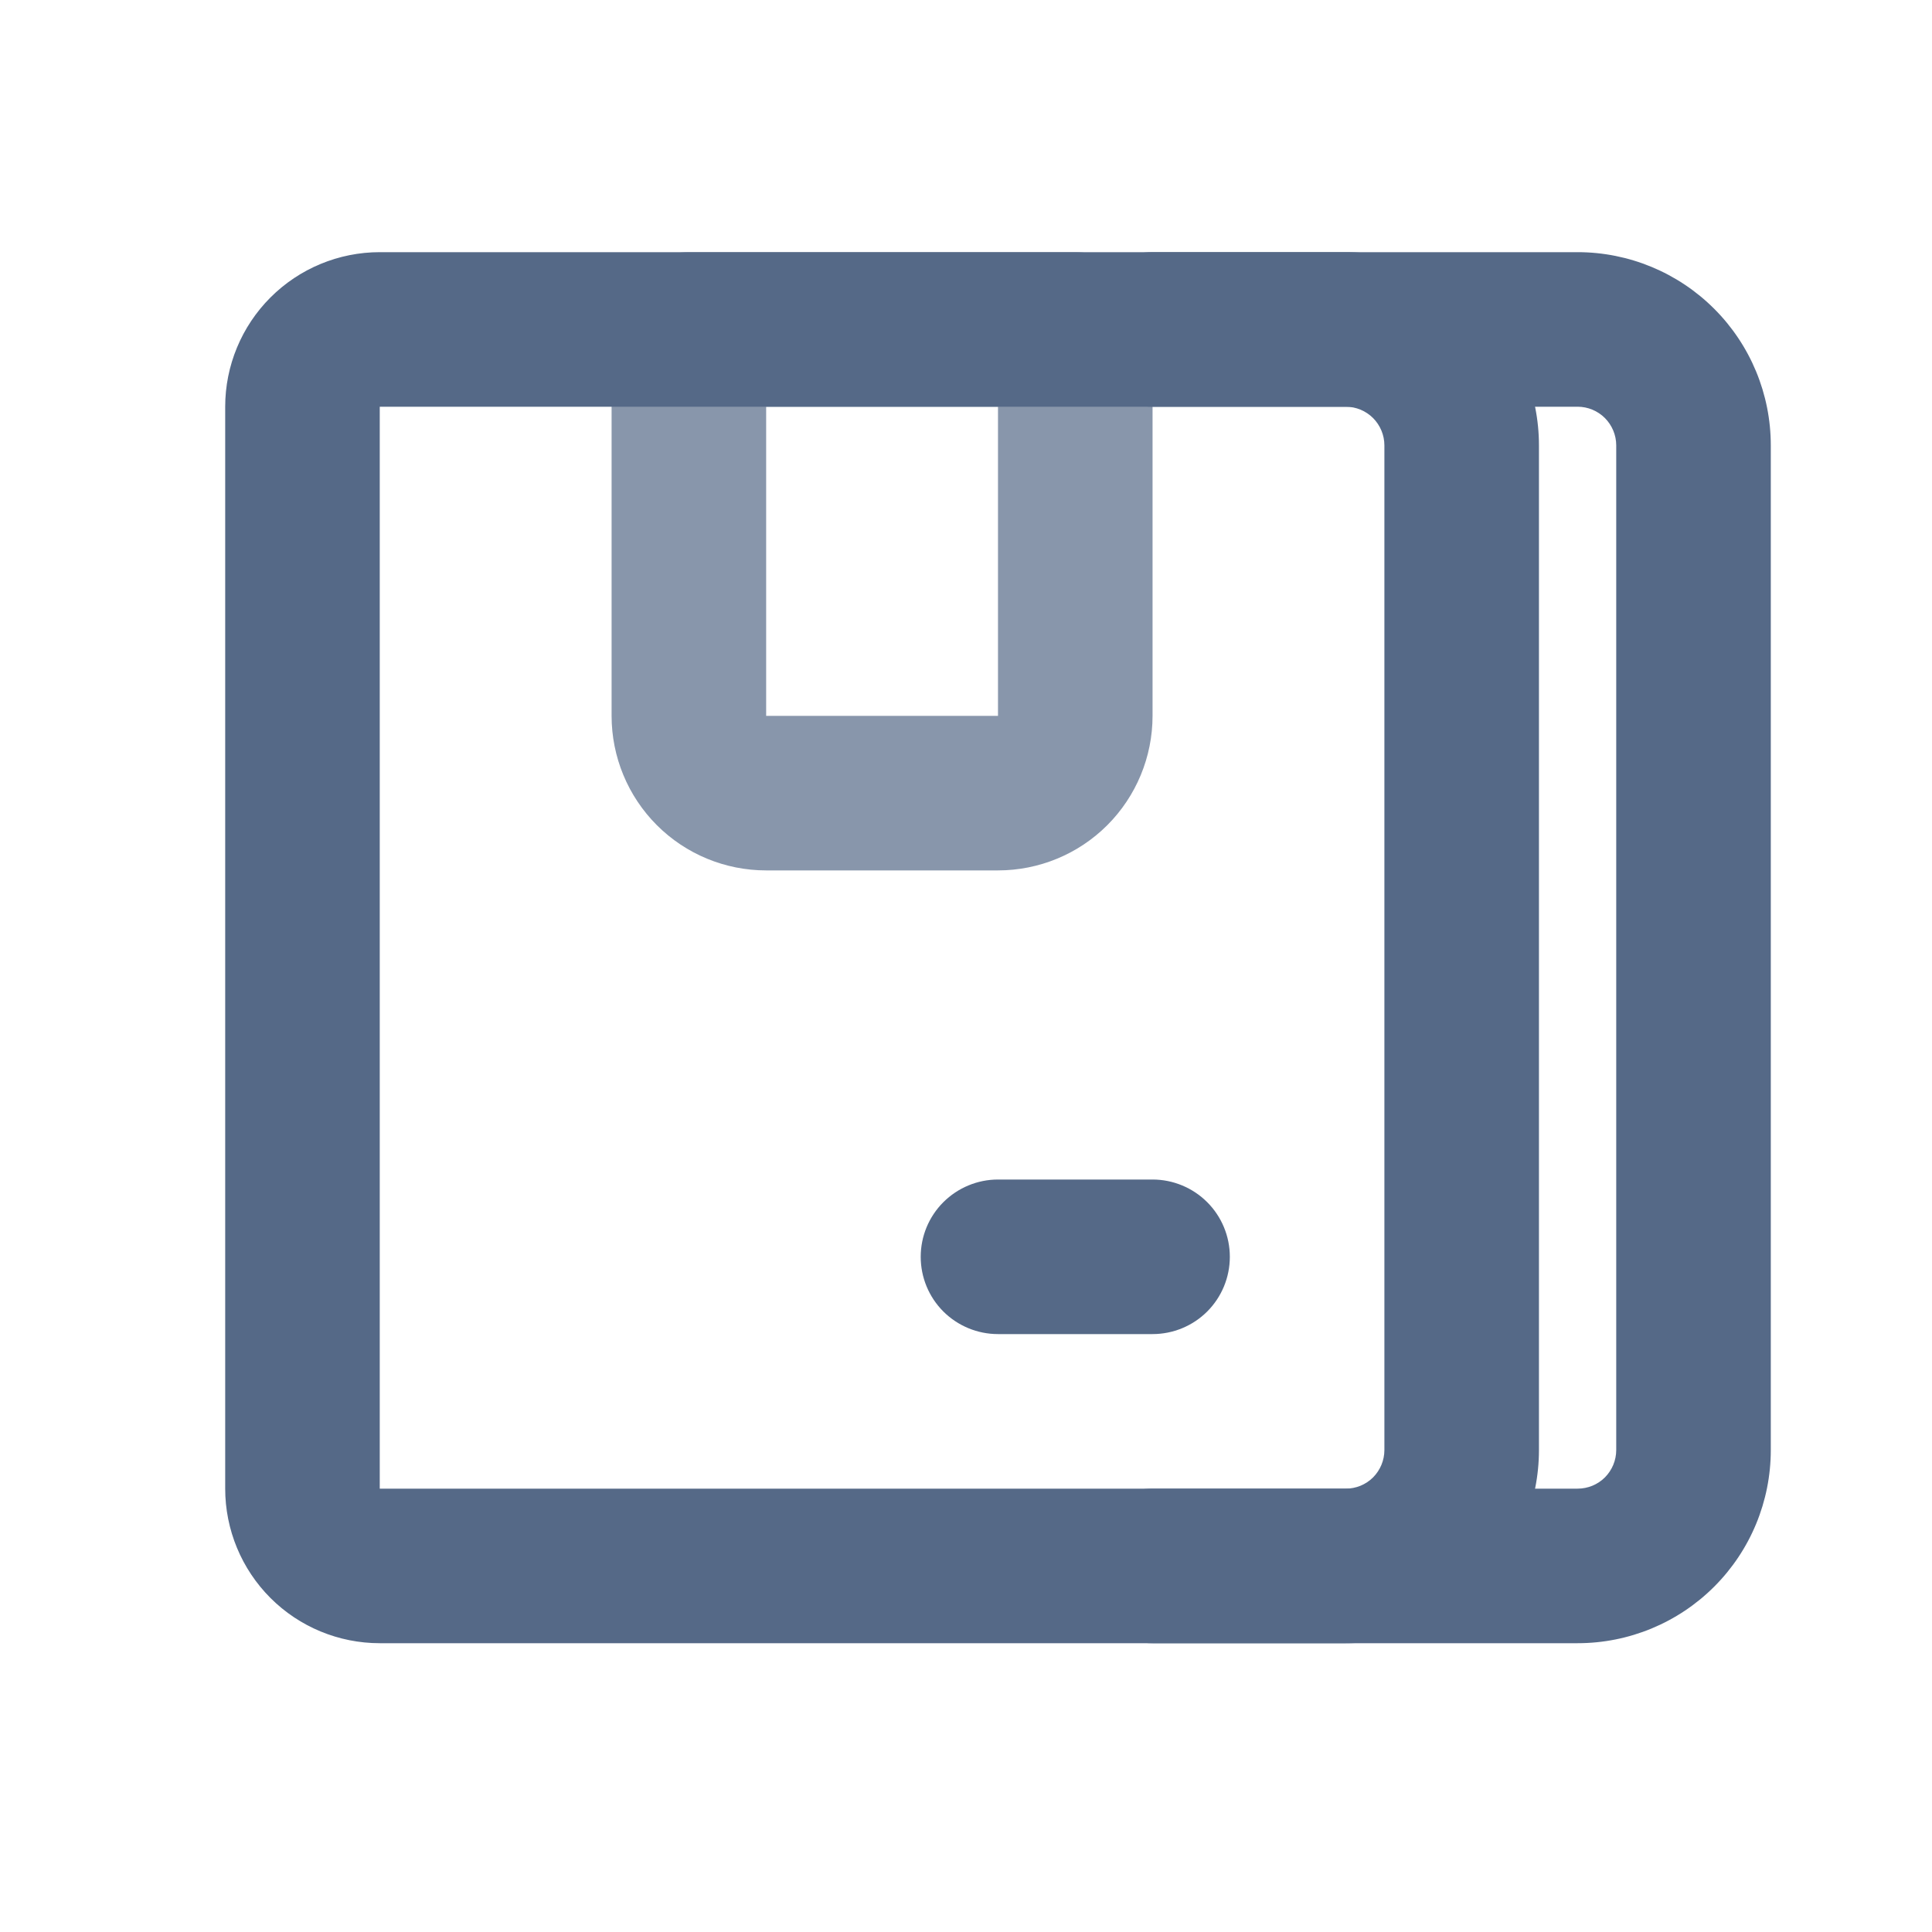
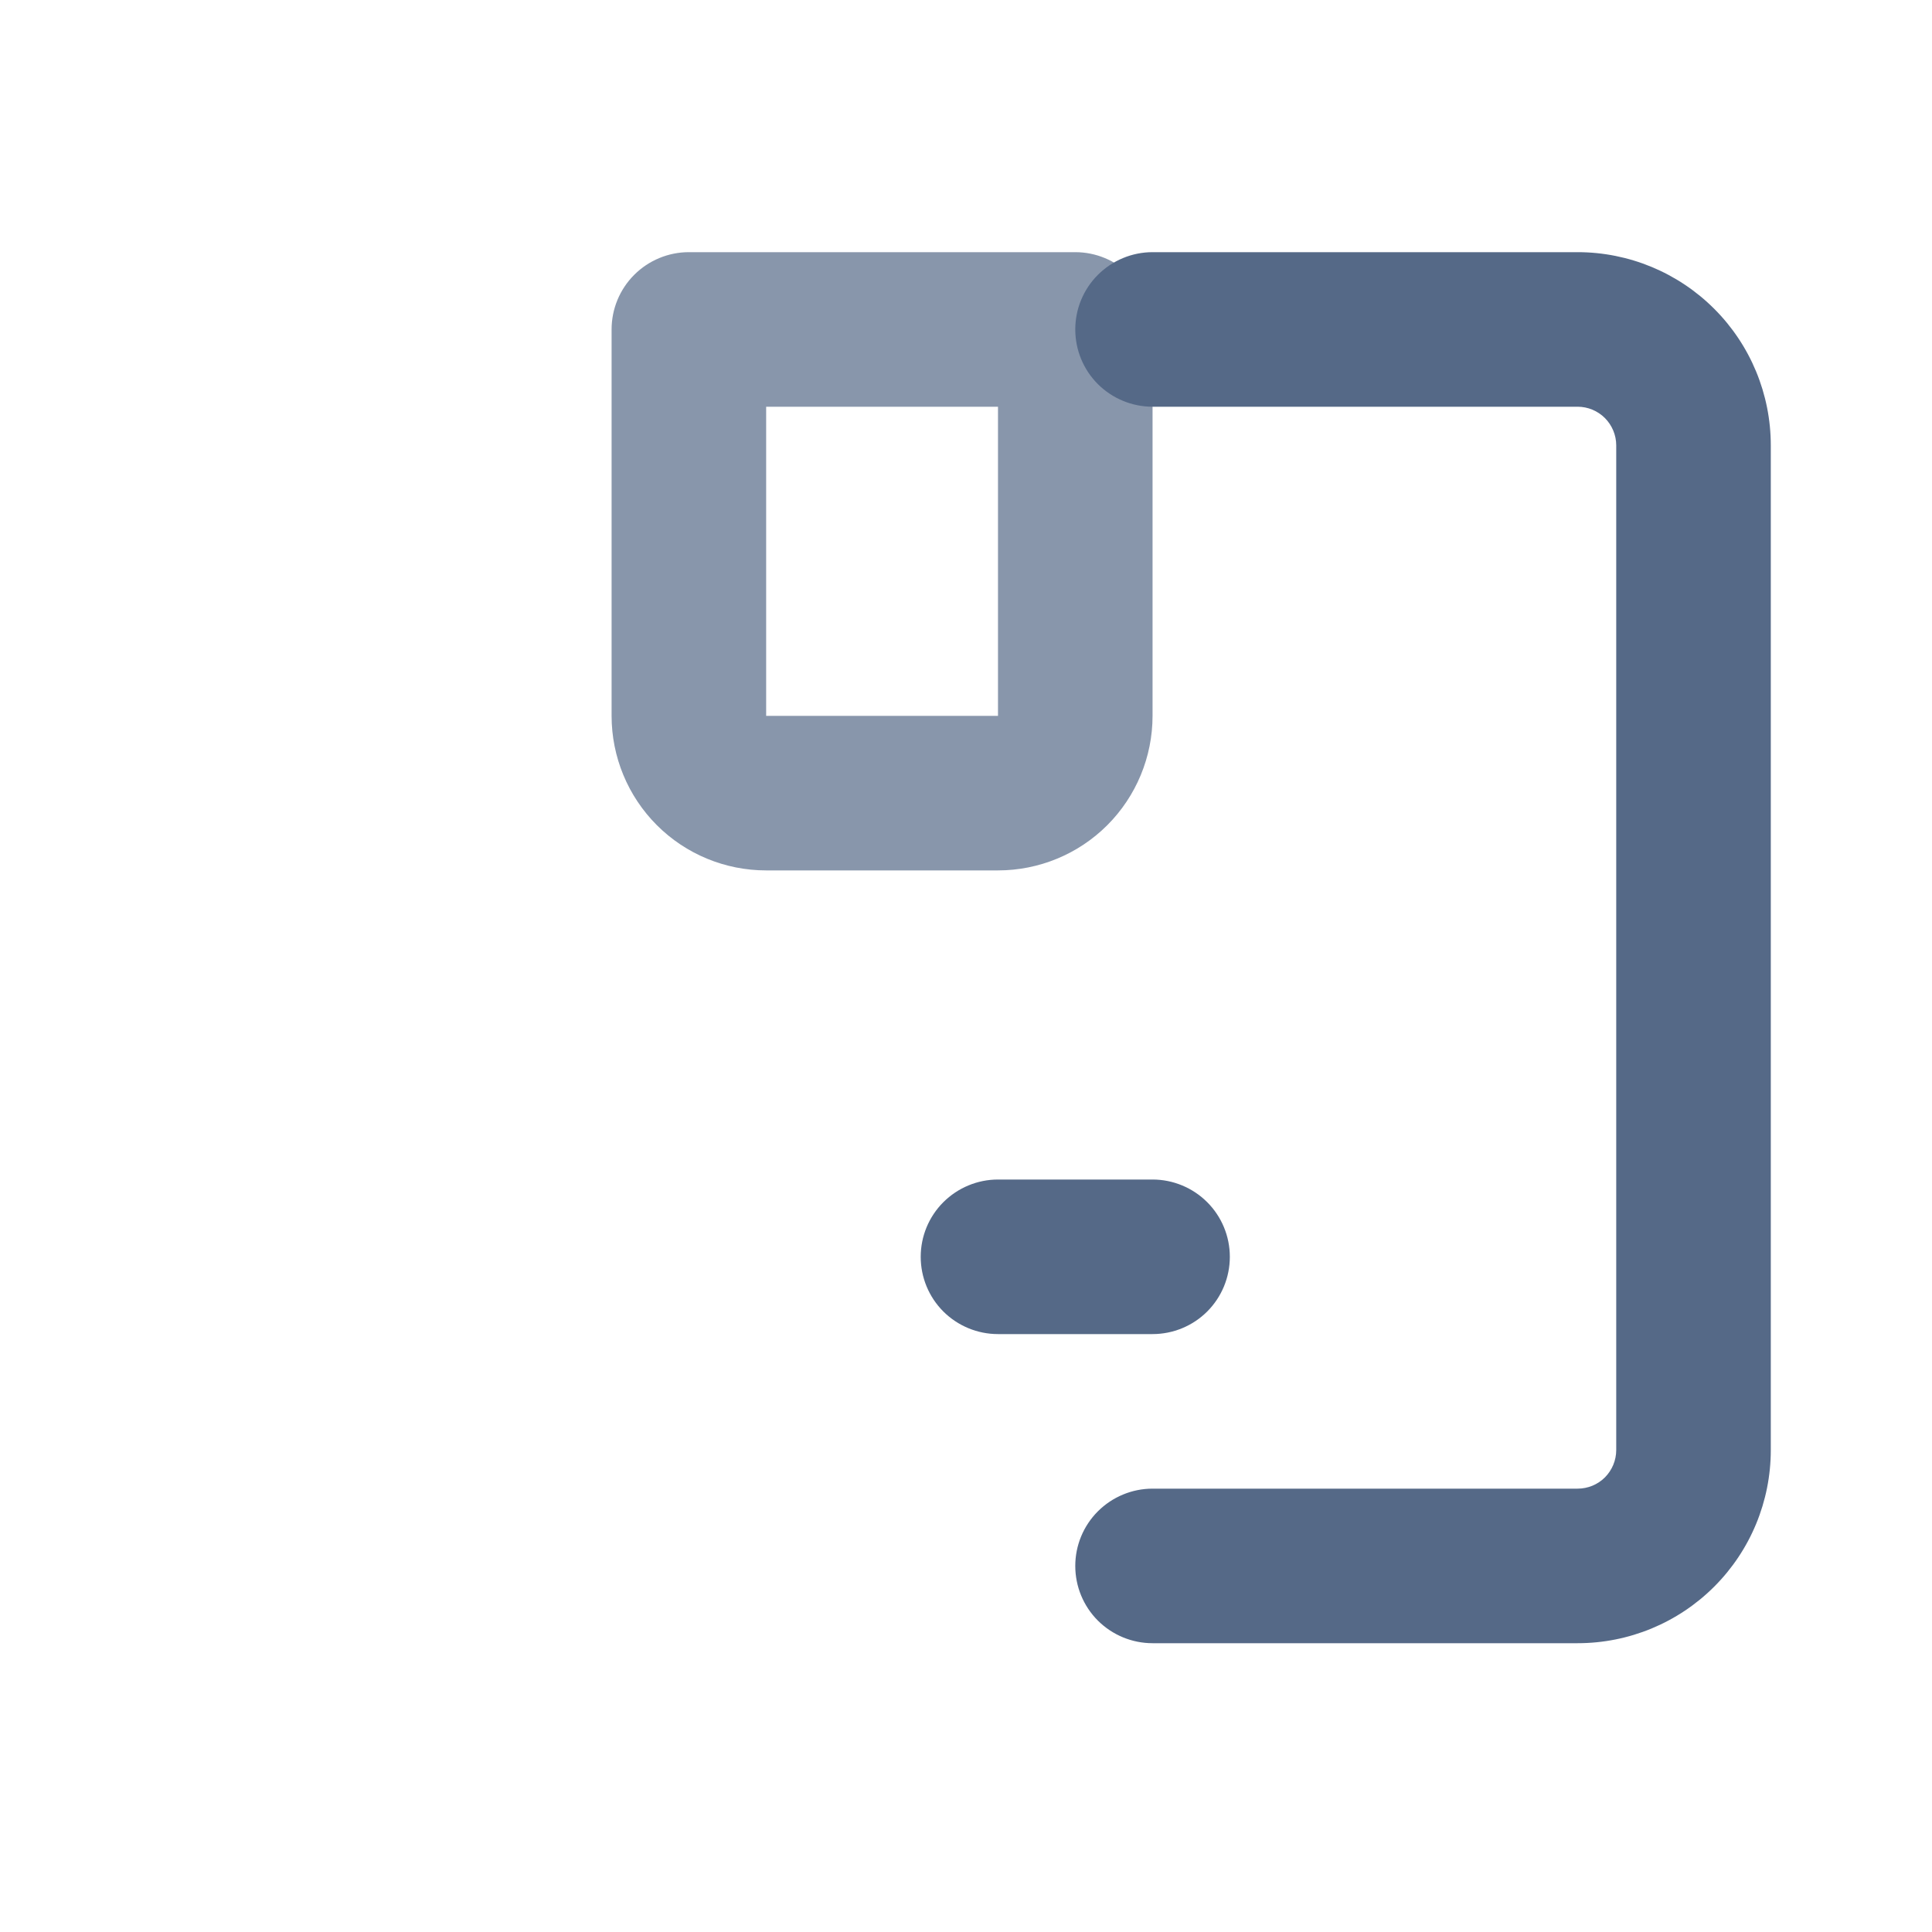
<svg xmlns="http://www.w3.org/2000/svg" width="25" height="25" viewBox="0 0 25 25" fill="none">
  <path d="M12.914 11.263H9.914C9.384 11.263 8.875 11.053 8.5 10.678C8.125 10.303 7.914 9.794 7.914 9.263V4.263C7.914 3.998 8.019 3.744 8.207 3.556C8.394 3.369 8.649 3.263 8.914 3.263H13.914C14.179 3.263 14.434 3.369 14.621 3.556C14.809 3.744 14.914 3.998 14.914 4.263V9.263C14.914 9.794 14.703 10.303 14.328 10.678C13.953 11.053 13.444 11.263 12.914 11.263ZM9.914 5.263V9.263H12.914V5.263H9.914Z" fill="#8896AB" />
-   <path d="M17.414 21.263H4.914C4.384 21.263 3.875 21.053 3.5 20.678C3.125 20.303 2.914 19.794 2.914 19.263V5.263C2.914 4.733 3.125 4.224 3.5 3.849C3.875 3.474 4.384 3.263 4.914 3.263H17.414C18.077 3.263 18.713 3.527 19.182 3.996C19.651 4.465 19.914 5.1 19.914 5.763V18.763C19.914 19.427 19.651 20.062 19.182 20.531C18.713 21 18.077 21.263 17.414 21.263ZM4.914 5.263V19.263H17.414C17.547 19.263 17.674 19.211 17.768 19.117C17.861 19.023 17.914 18.896 17.914 18.763V5.763C17.914 5.631 17.861 5.504 17.768 5.41C17.674 5.316 17.547 5.263 17.414 5.263H4.914Z" fill="#556987" />
  <path d="M20.414 21.263H14.914C14.649 21.263 14.395 21.158 14.207 20.971C14.019 20.783 13.914 20.529 13.914 20.263C13.914 19.998 14.019 19.744 14.207 19.556C14.395 19.369 14.649 19.263 14.914 19.263H20.414C20.547 19.263 20.674 19.211 20.768 19.117C20.861 19.023 20.914 18.896 20.914 18.763V5.763C20.914 5.631 20.861 5.504 20.768 5.41C20.674 5.316 20.547 5.263 20.414 5.263H14.914C14.649 5.263 14.395 5.158 14.207 4.971C14.019 4.783 13.914 4.529 13.914 4.263C13.914 3.998 14.019 3.744 14.207 3.556C14.395 3.369 14.649 3.263 14.914 3.263H20.414C21.077 3.263 21.713 3.527 22.182 3.996C22.651 4.465 22.914 5.1 22.914 5.763V18.763C22.914 19.427 22.651 20.062 22.182 20.531C21.713 21 21.077 21.263 20.414 21.263Z" fill="#556987" />
  <path d="M14.914 17.263H12.914C12.649 17.263 12.395 17.158 12.207 16.971C12.019 16.783 11.914 16.529 11.914 16.263C11.914 15.998 12.019 15.744 12.207 15.556C12.395 15.369 12.649 15.263 12.914 15.263H14.914C15.179 15.263 15.434 15.369 15.621 15.556C15.809 15.744 15.914 15.998 15.914 16.263C15.914 16.529 15.809 16.783 15.621 16.971C15.434 17.158 15.179 17.263 14.914 17.263Z" fill="#556987" />
</svg>